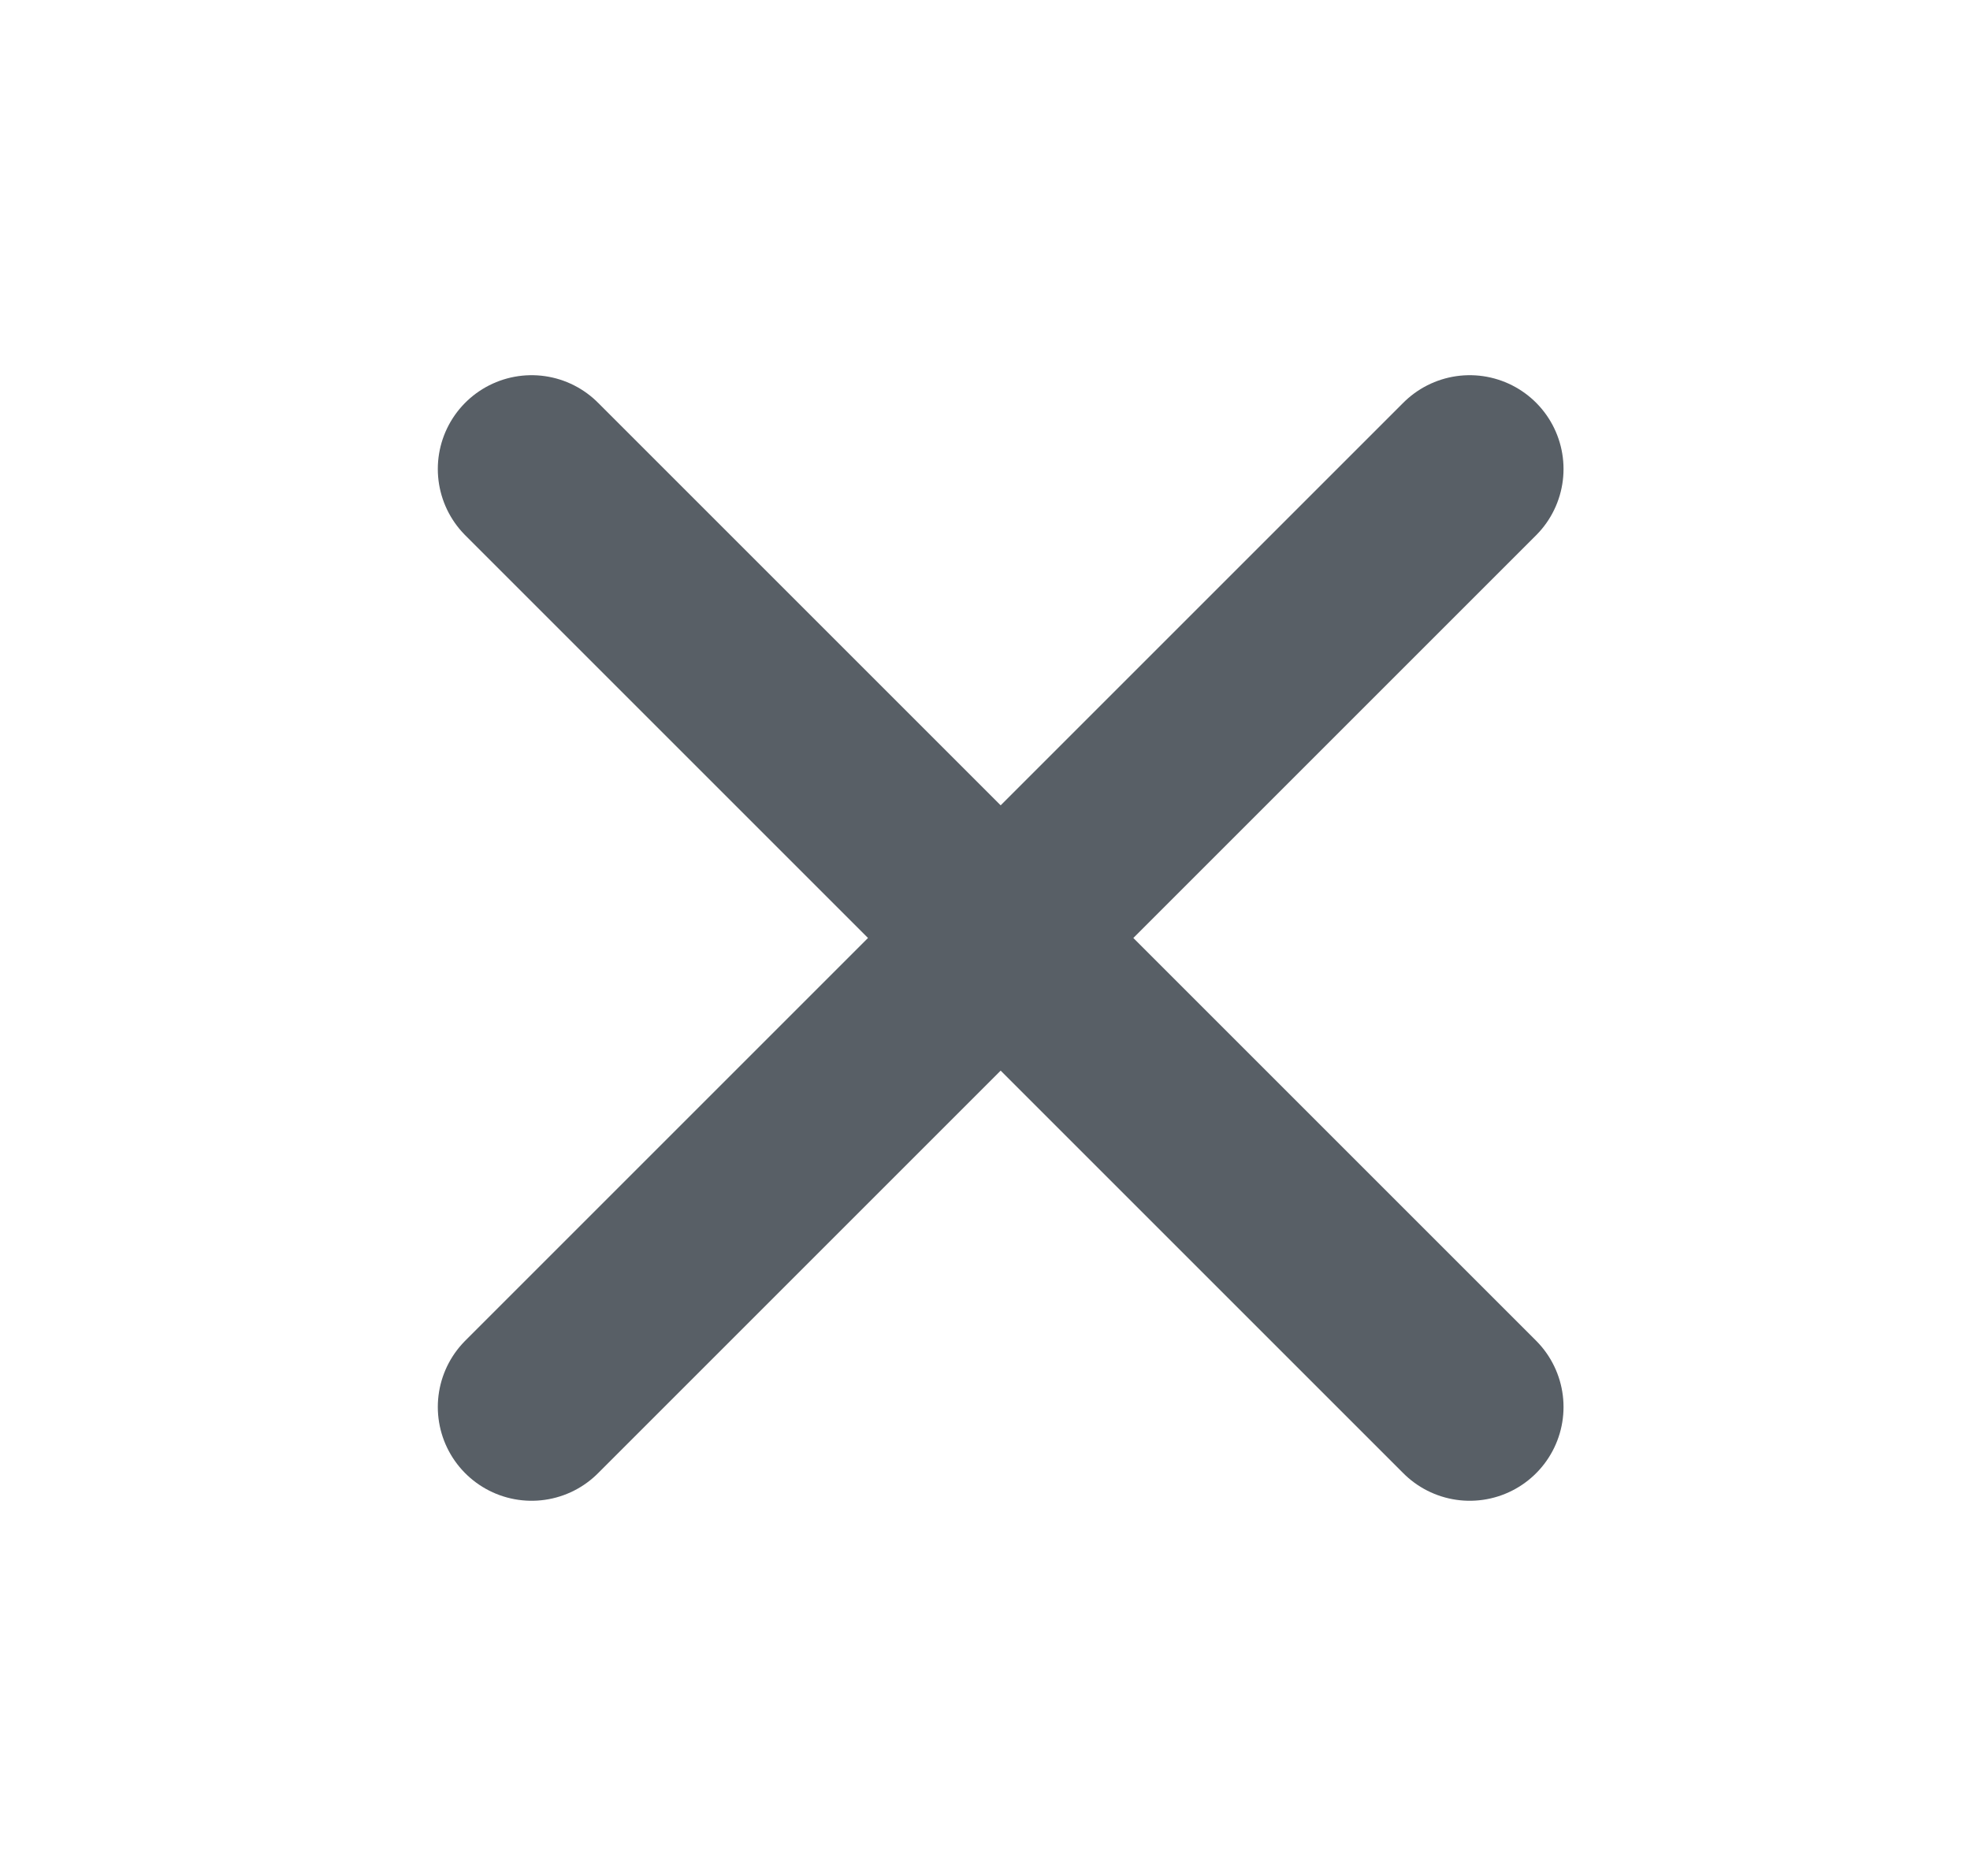
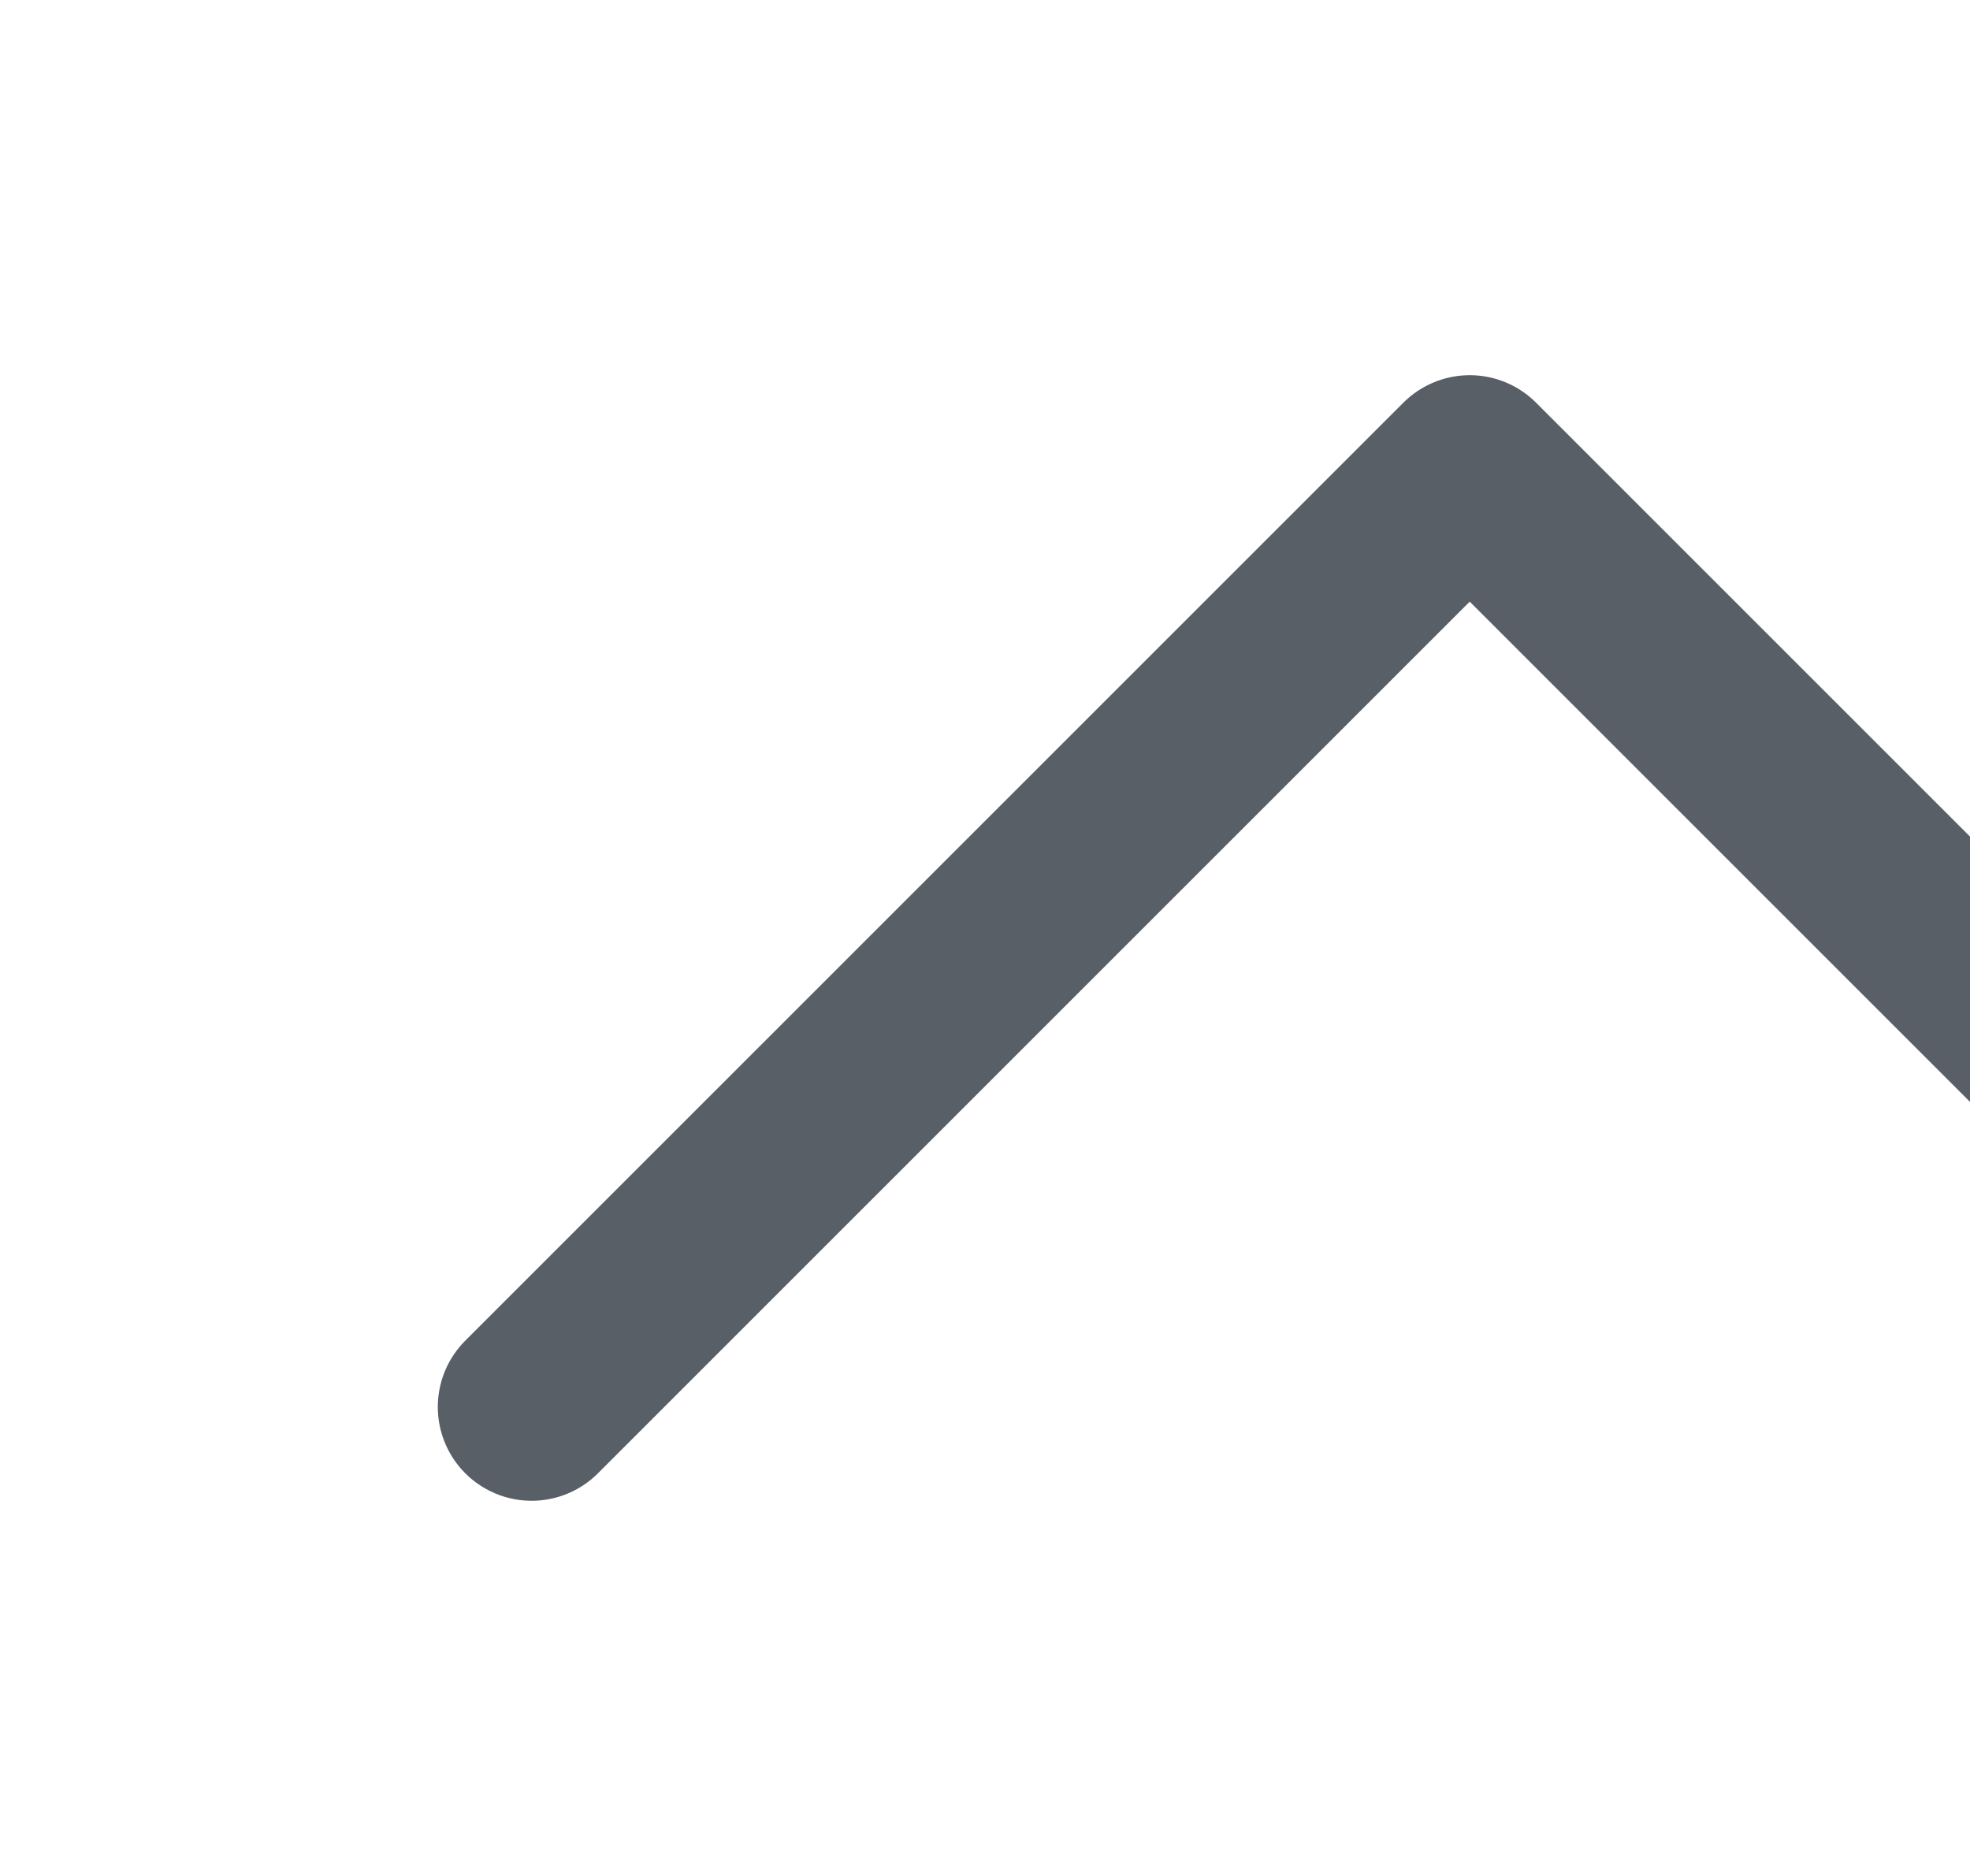
<svg xmlns="http://www.w3.org/2000/svg" width="21" height="20" viewBox="0 0 21 20" fill="none">
-   <path d="M5.667 15l10-10m-10 0l10 10" stroke="#585F66" stroke-width="2" stroke-linecap="round" stroke-linejoin="round" />
+   <path d="M5.667 15l10-10l10 10" stroke="#585F66" stroke-width="2" stroke-linecap="round" stroke-linejoin="round" />
</svg>